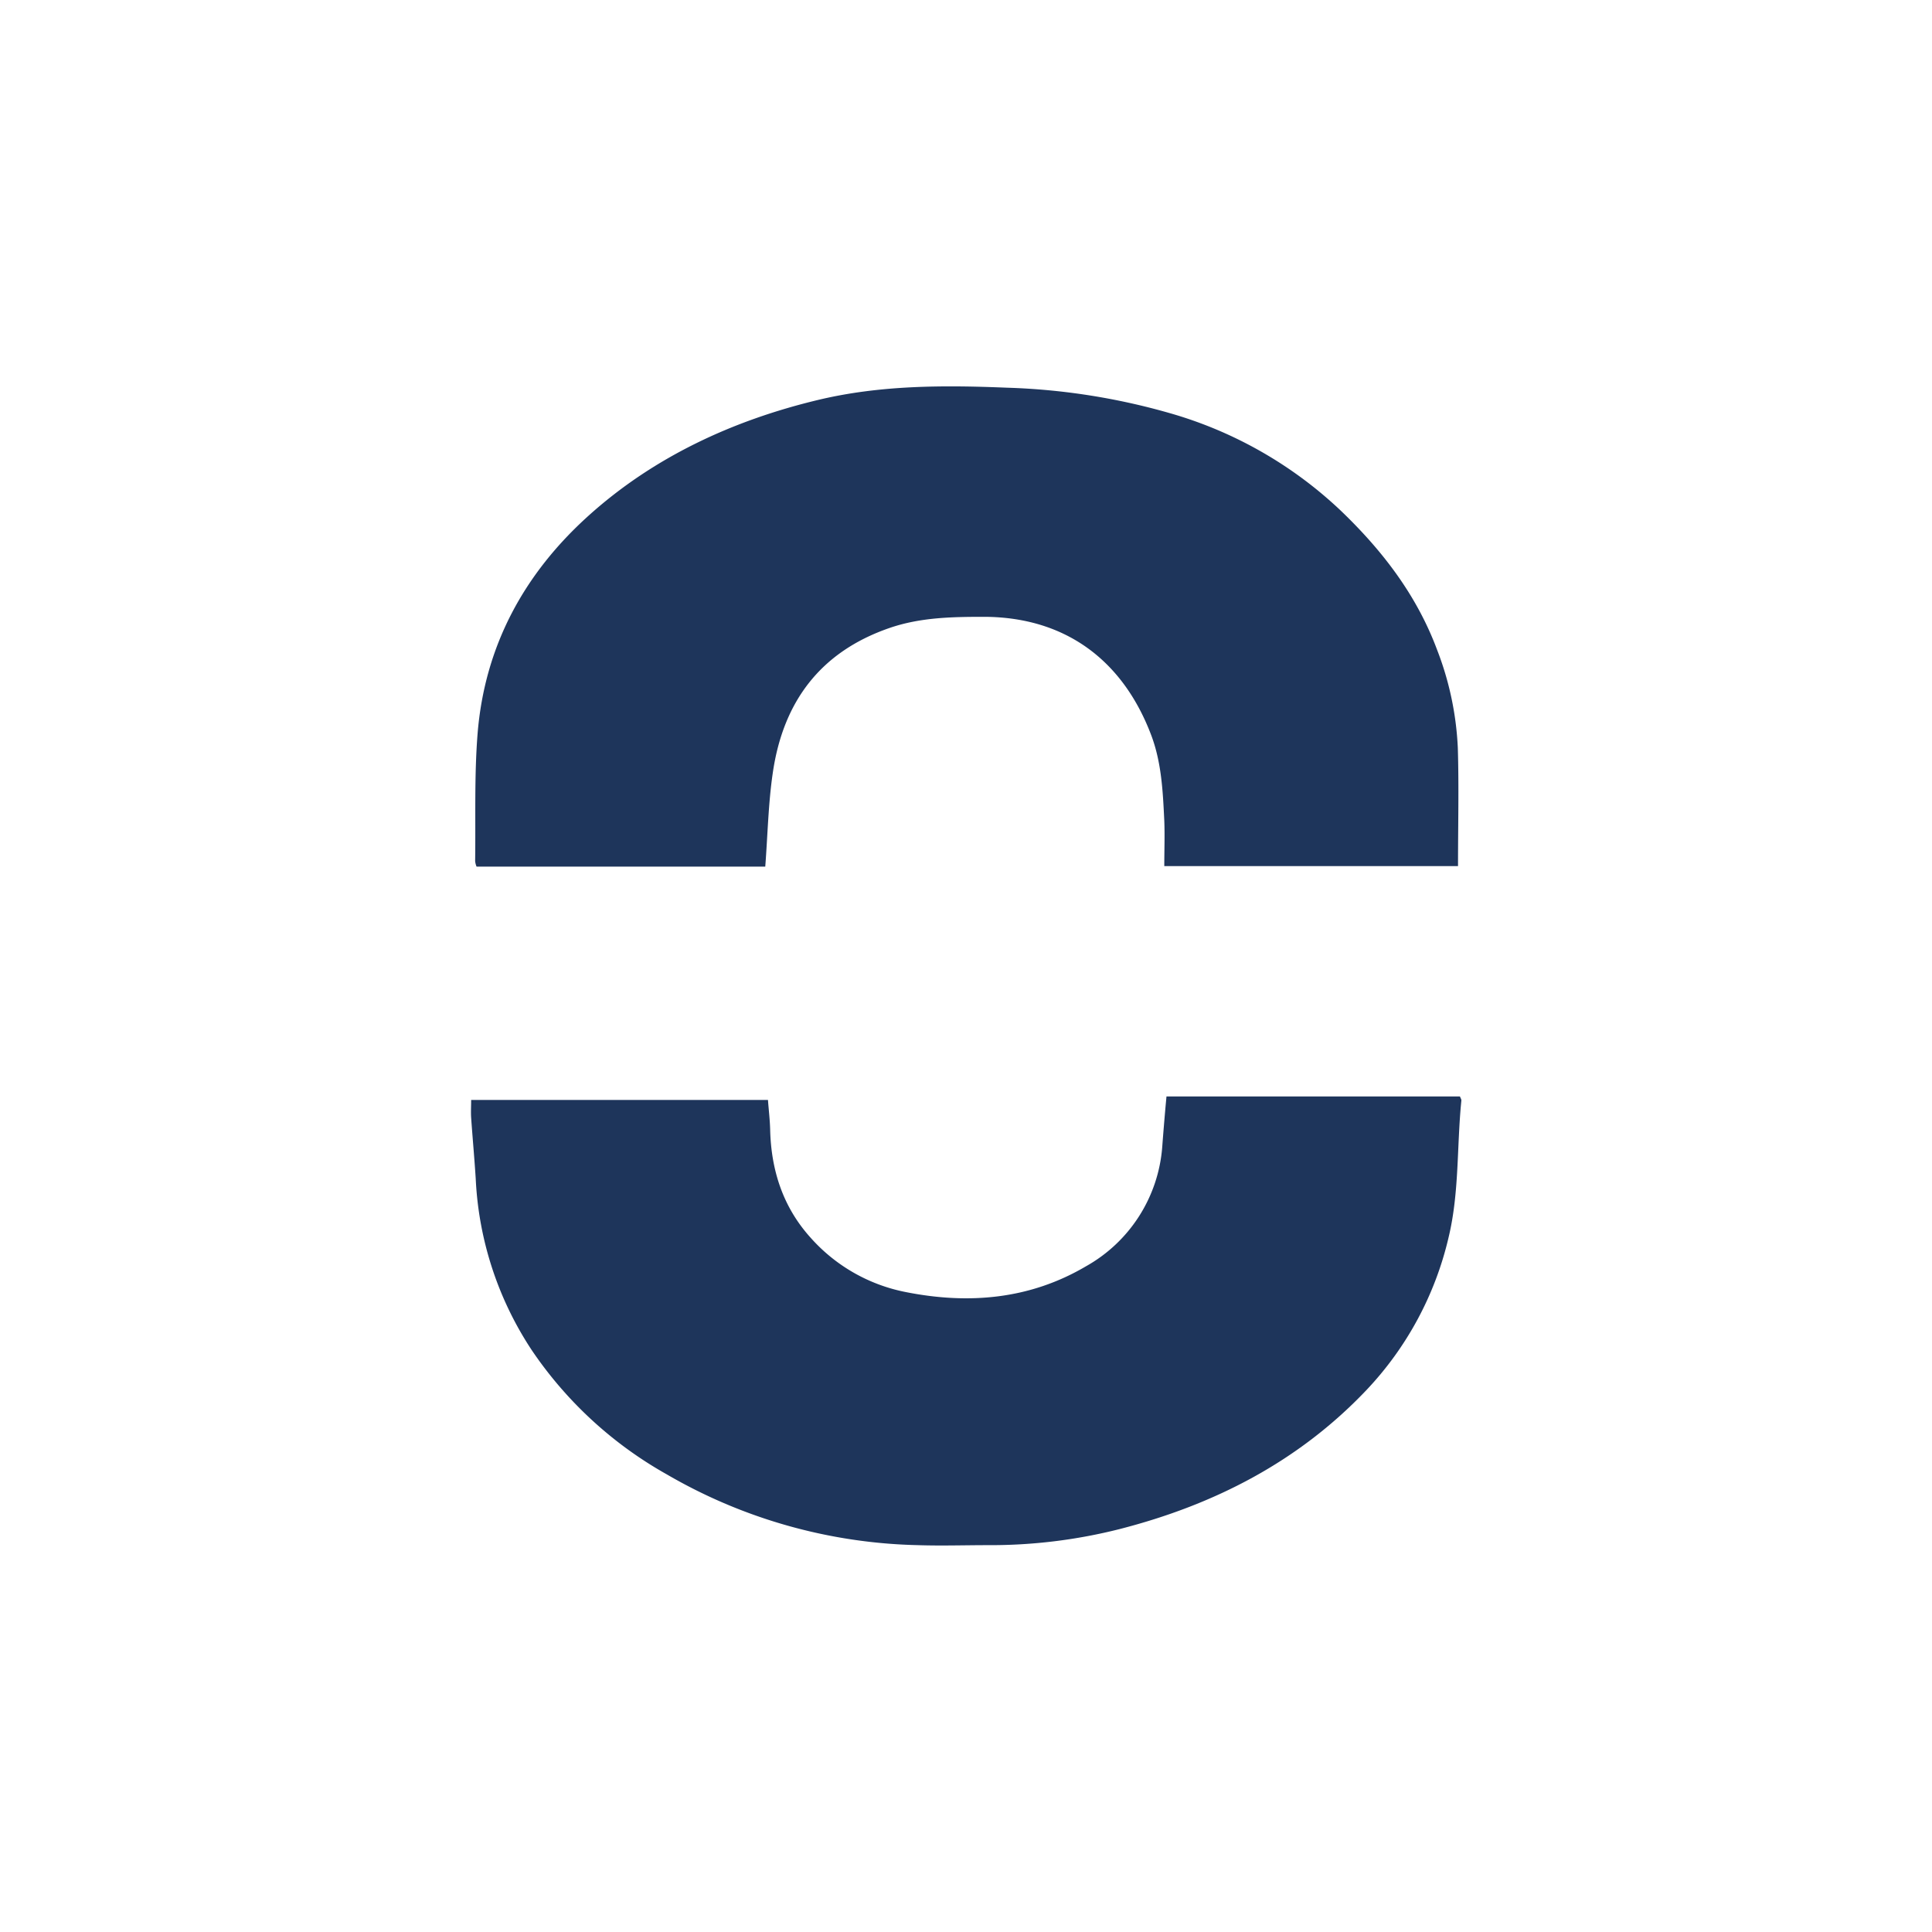
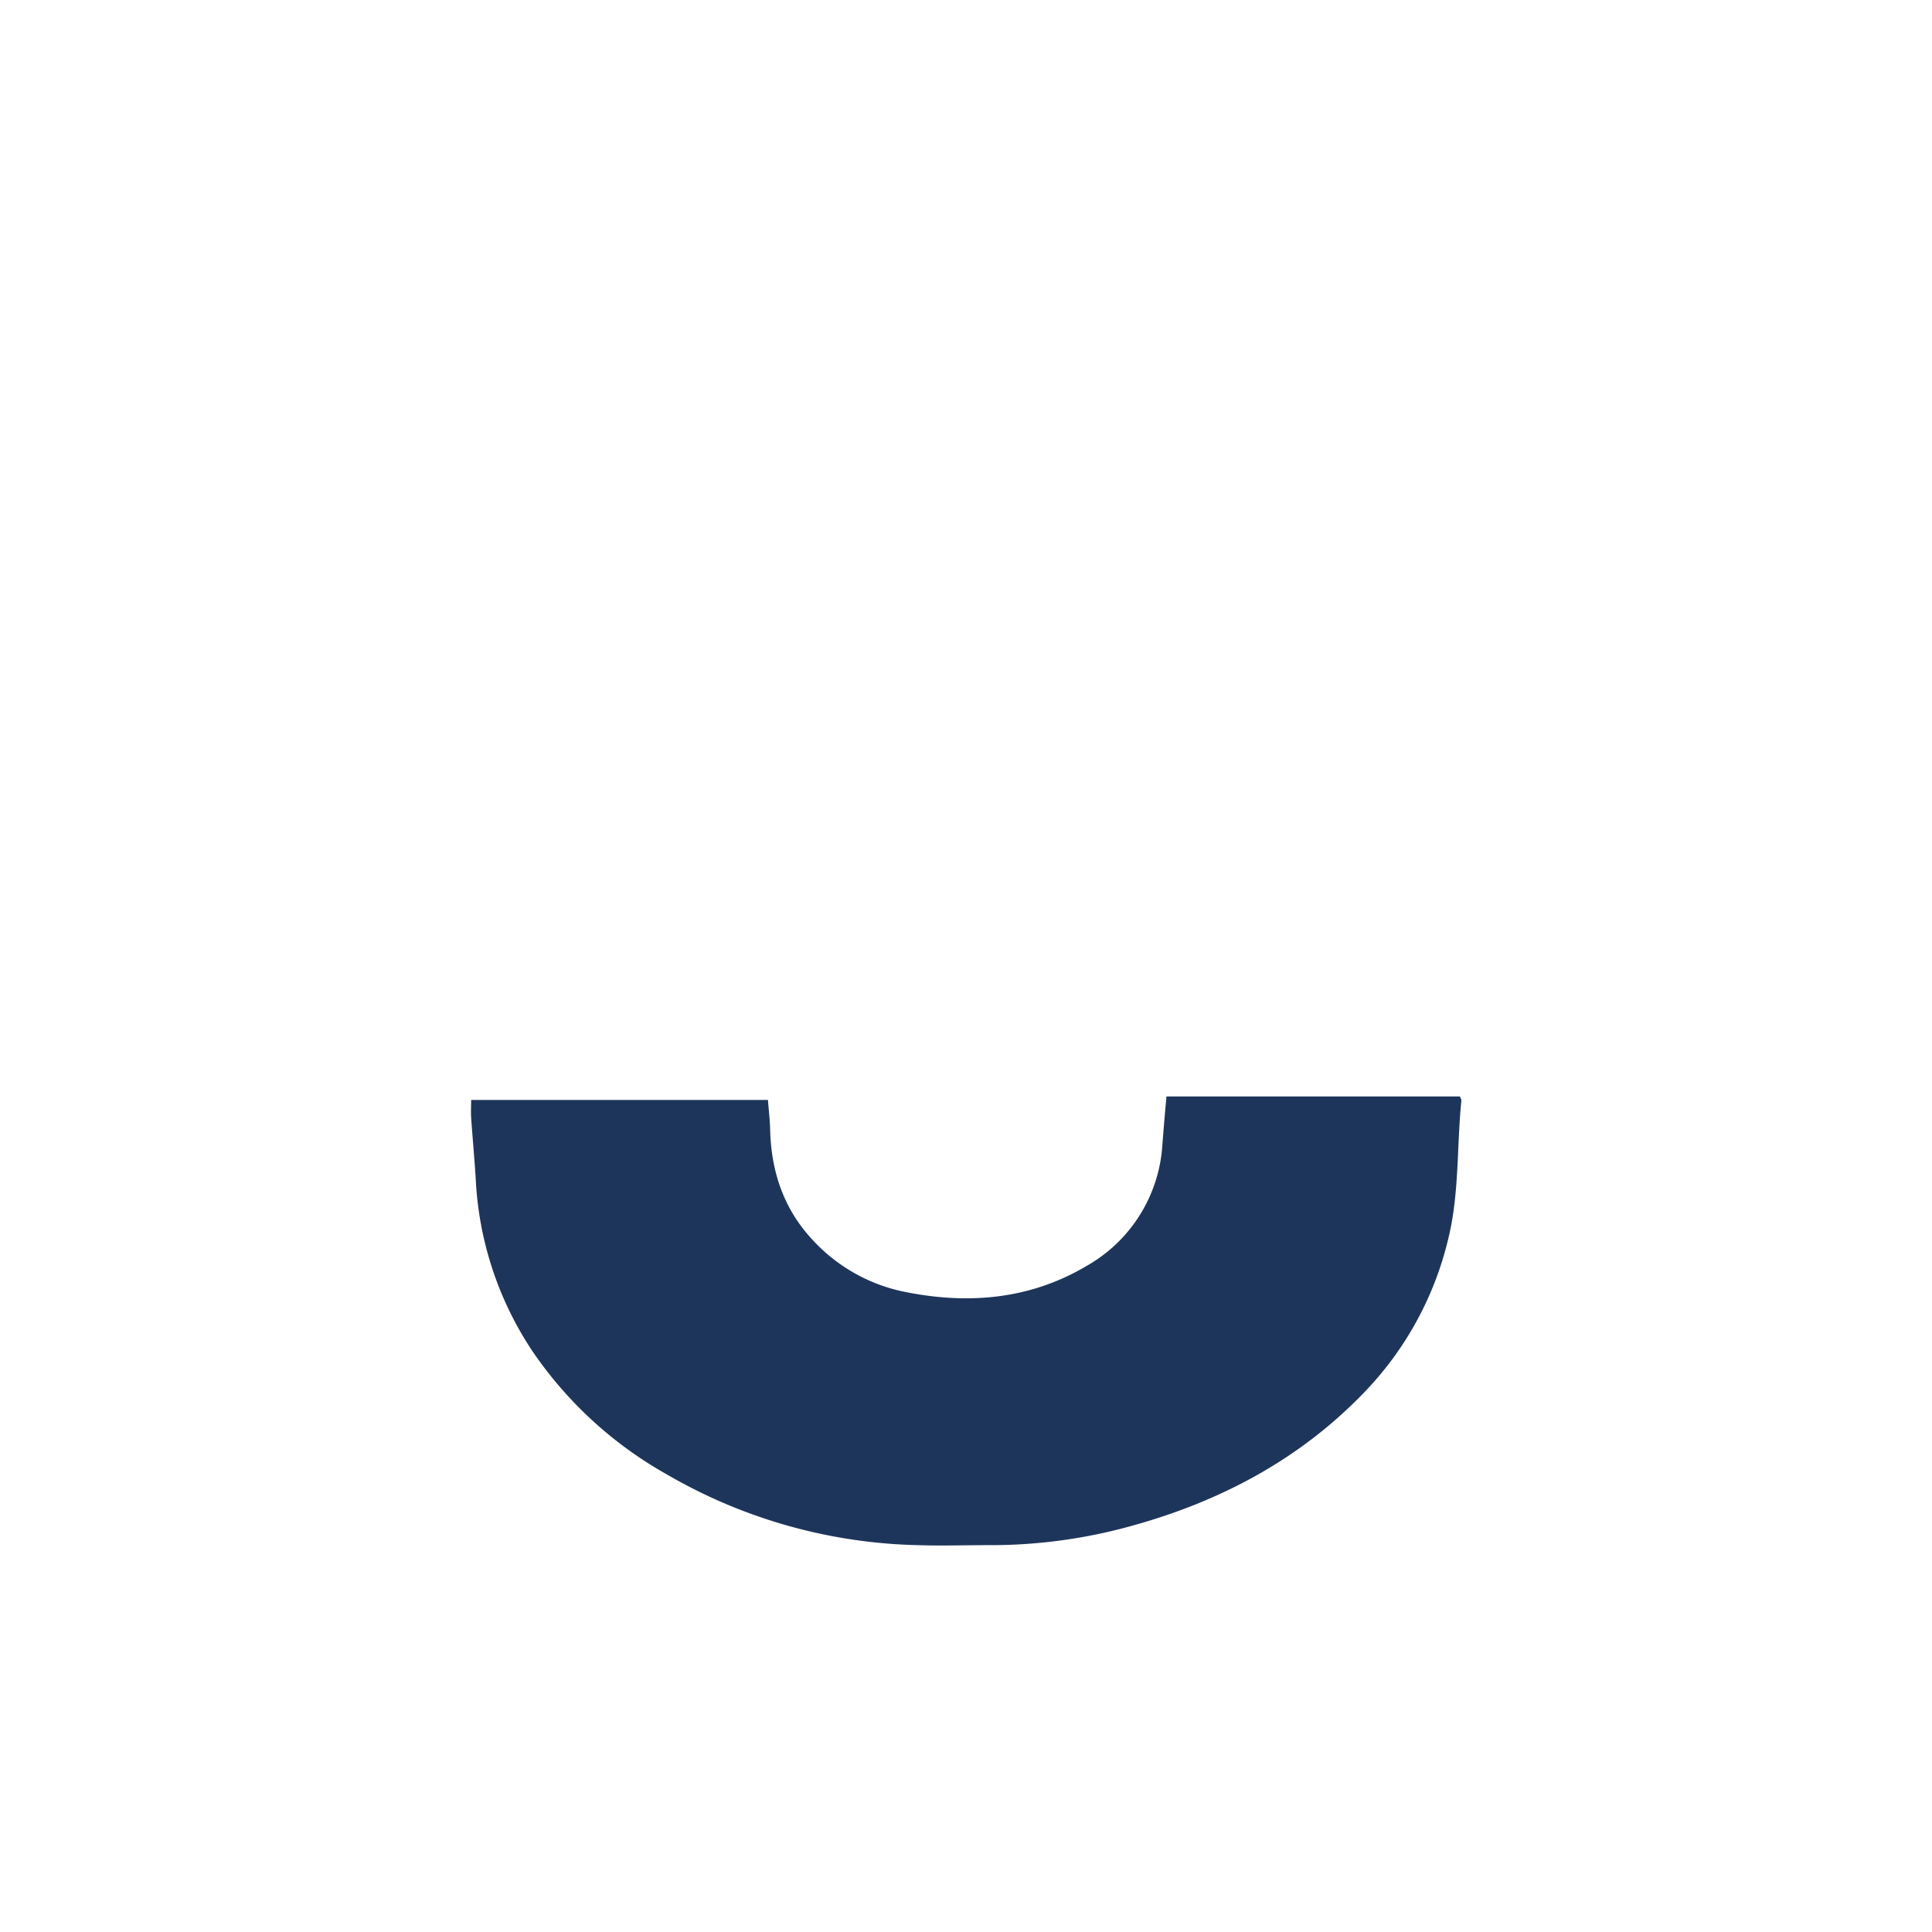
<svg xmlns="http://www.w3.org/2000/svg" id="Layer_1" data-name="Layer 1" viewBox="0 0 300 300">
-   <path d="M226.4,134.49H180.79c0-2.42.09-4.75,0-7.06-.22-4.53-.42-9.07-2.07-13.38-4.3-11.27-13-18.17-25.76-18.27-5,0-10,.06-14.86,1.74C127.35,101.24,121.6,109,120,120c-.7,4.74-.79,9.58-1.17,14.57H74a2.92,2.92,0,0,1-.22-.86c.09-6.6-.14-13.22.38-19.79,1.1-13.58,7.19-24.81,17.26-33.87S113.71,65.3,127,62.11c9.67-2.32,19.49-2.31,29.33-1.91a102.86,102.86,0,0,1,25.2,3.92,64.26,64.26,0,0,1,26.62,15.13c6.5,6.22,11.84,13.17,15,21.65a48.06,48.06,0,0,1,3.22,15.25C226.55,122.19,226.4,128.24,226.4,134.49Z" fill="#1e355b" />
  <path d="M181.13,170.26H226.7c.1.27.24.46.22.64-.72,7.1-.3,14.29-2,21.31a51.43,51.43,0,0,1-12.77,23.67c-10.54,11.09-23.6,17.78-38.28,21.55a81.61,81.61,0,0,1-20.41,2.5c-3.65,0-7.3.12-10.94,0a81,81,0,0,1-39-11,61.84,61.84,0,0,1-20.91-19.22,52.72,52.72,0,0,1-8.74-26.69c-.2-3.16-.49-6.31-.71-9.46-.06-.88,0-1.76,0-2.76h46.09c.11,1.51.3,3.06.34,4.6.15,6.34,2,12.05,6.29,16.8a26.57,26.57,0,0,0,14.81,8.44c9.71,1.92,19.19,1.14,27.92-4a23.28,23.28,0,0,0,11.86-18.53C180.66,175.58,180.87,173.05,181.13,170.26Z" fill="#1e355b" />
</svg>